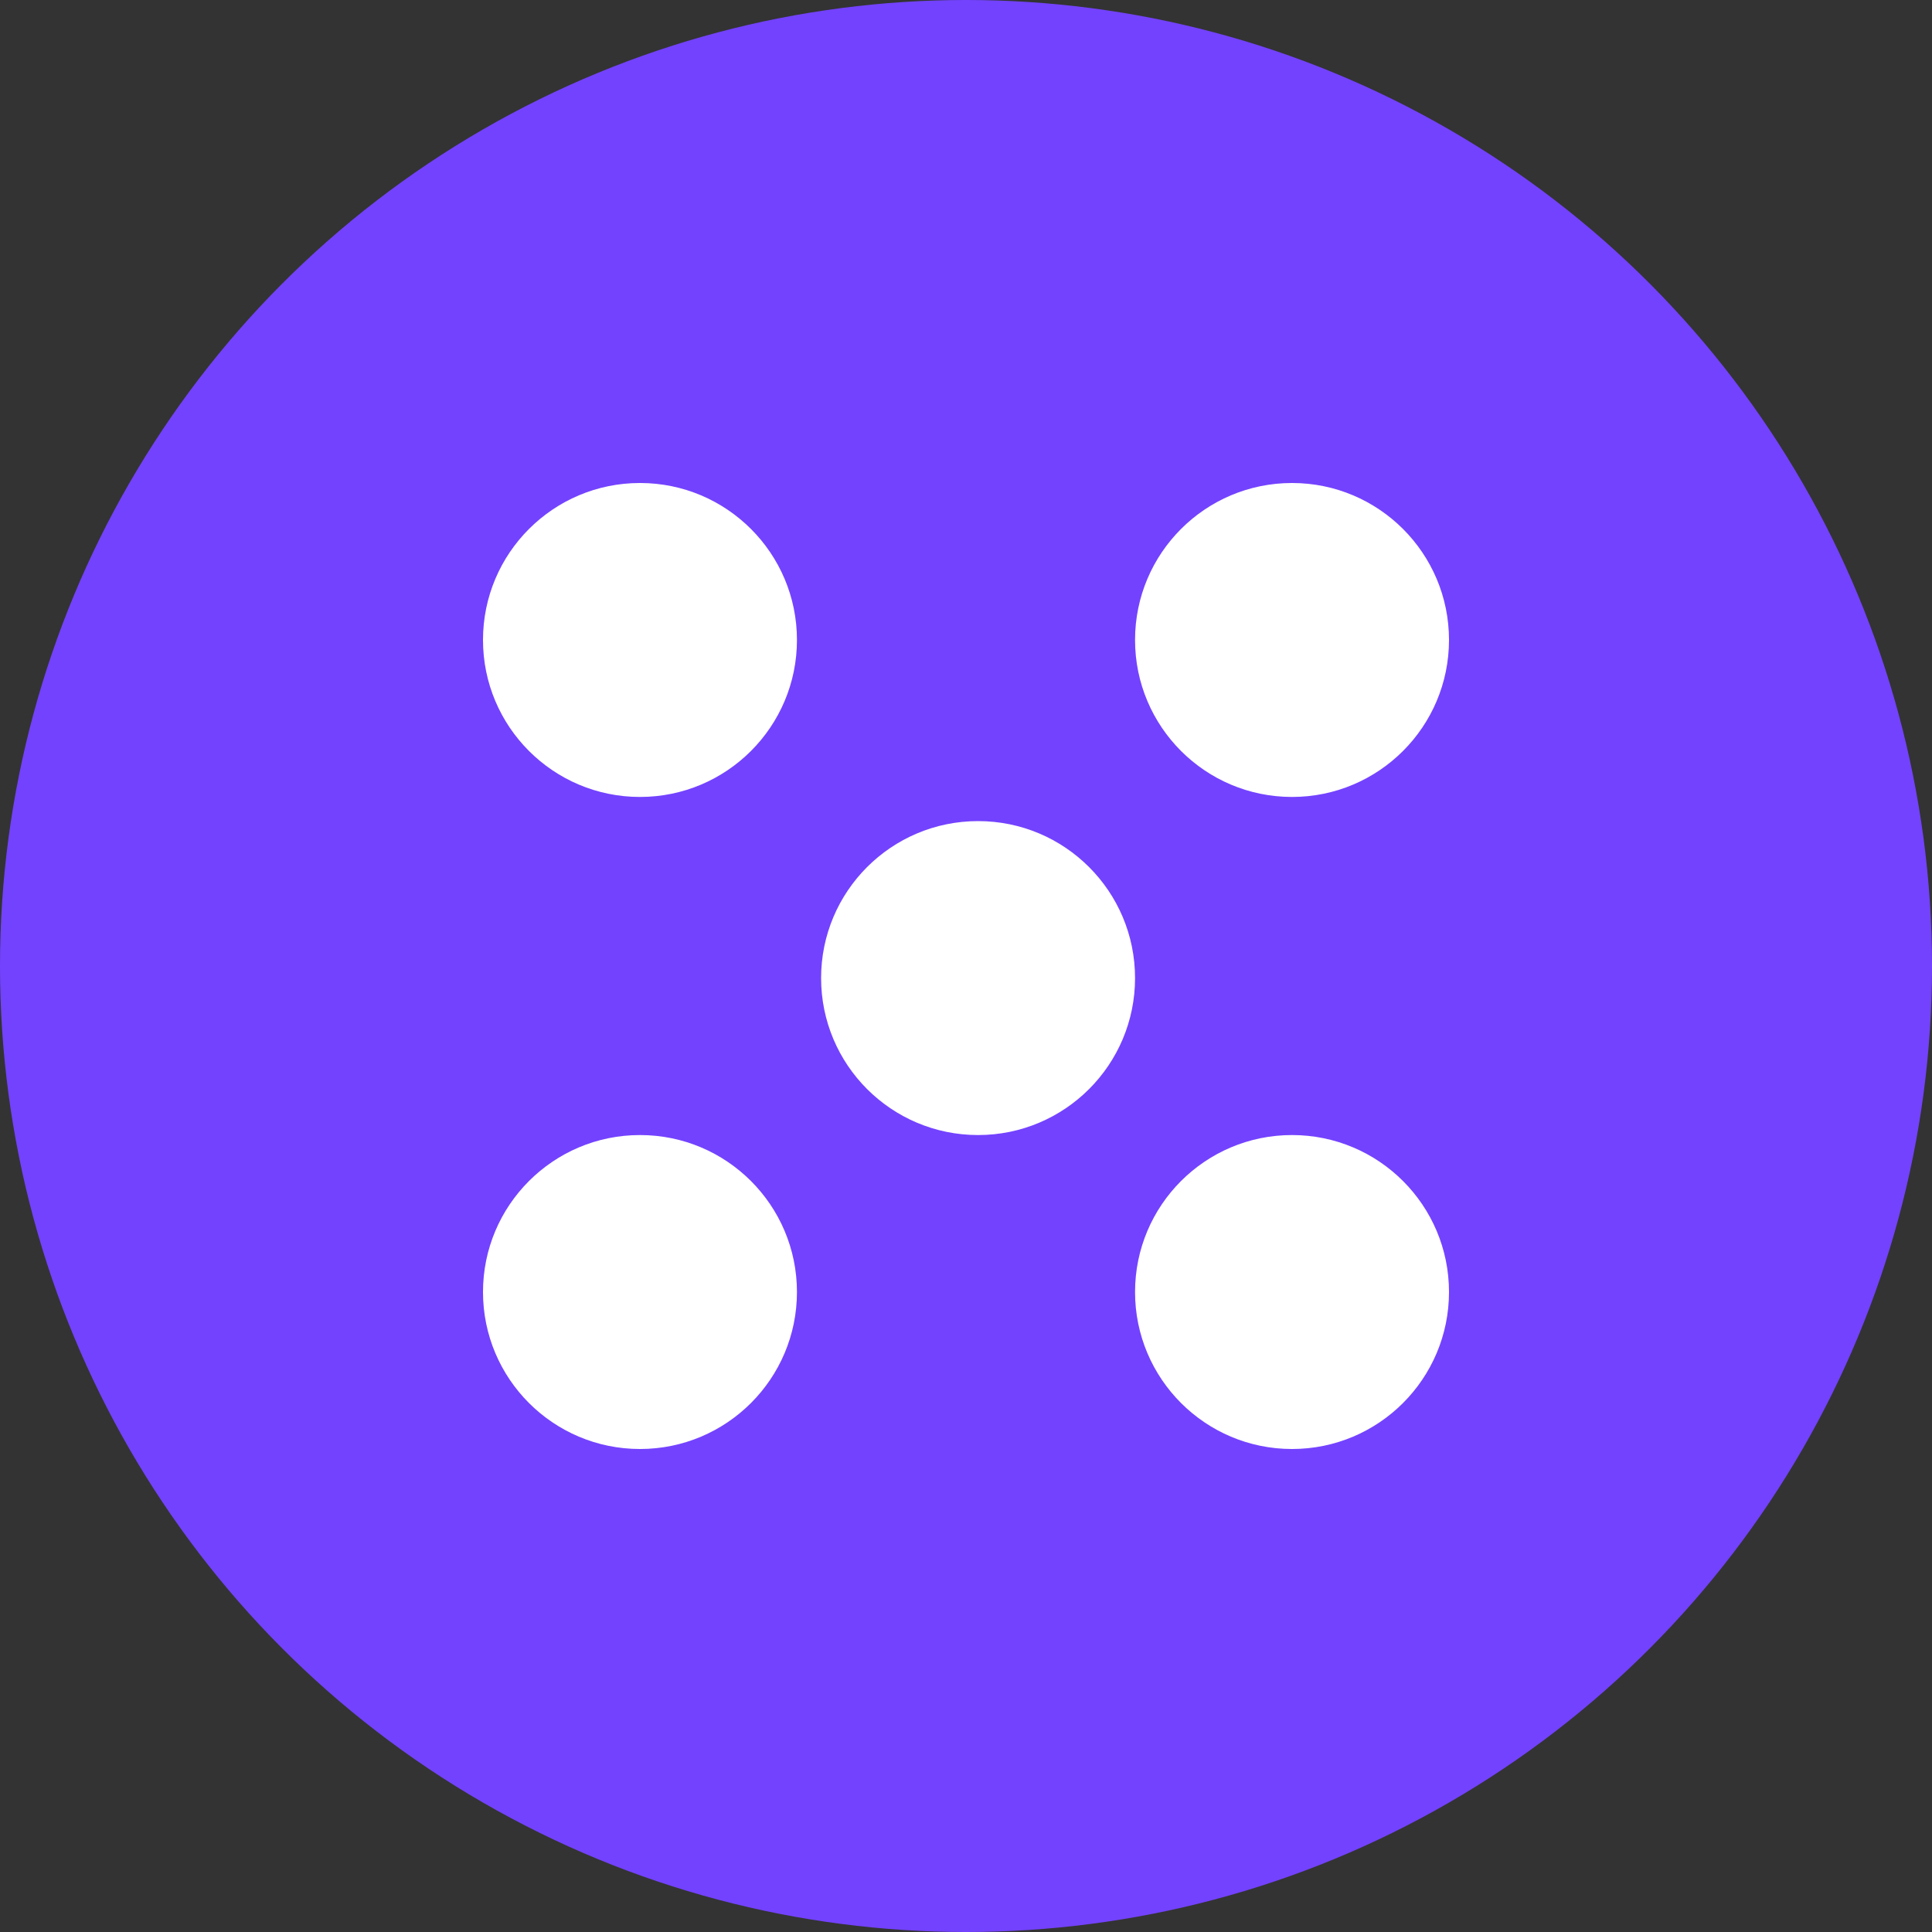
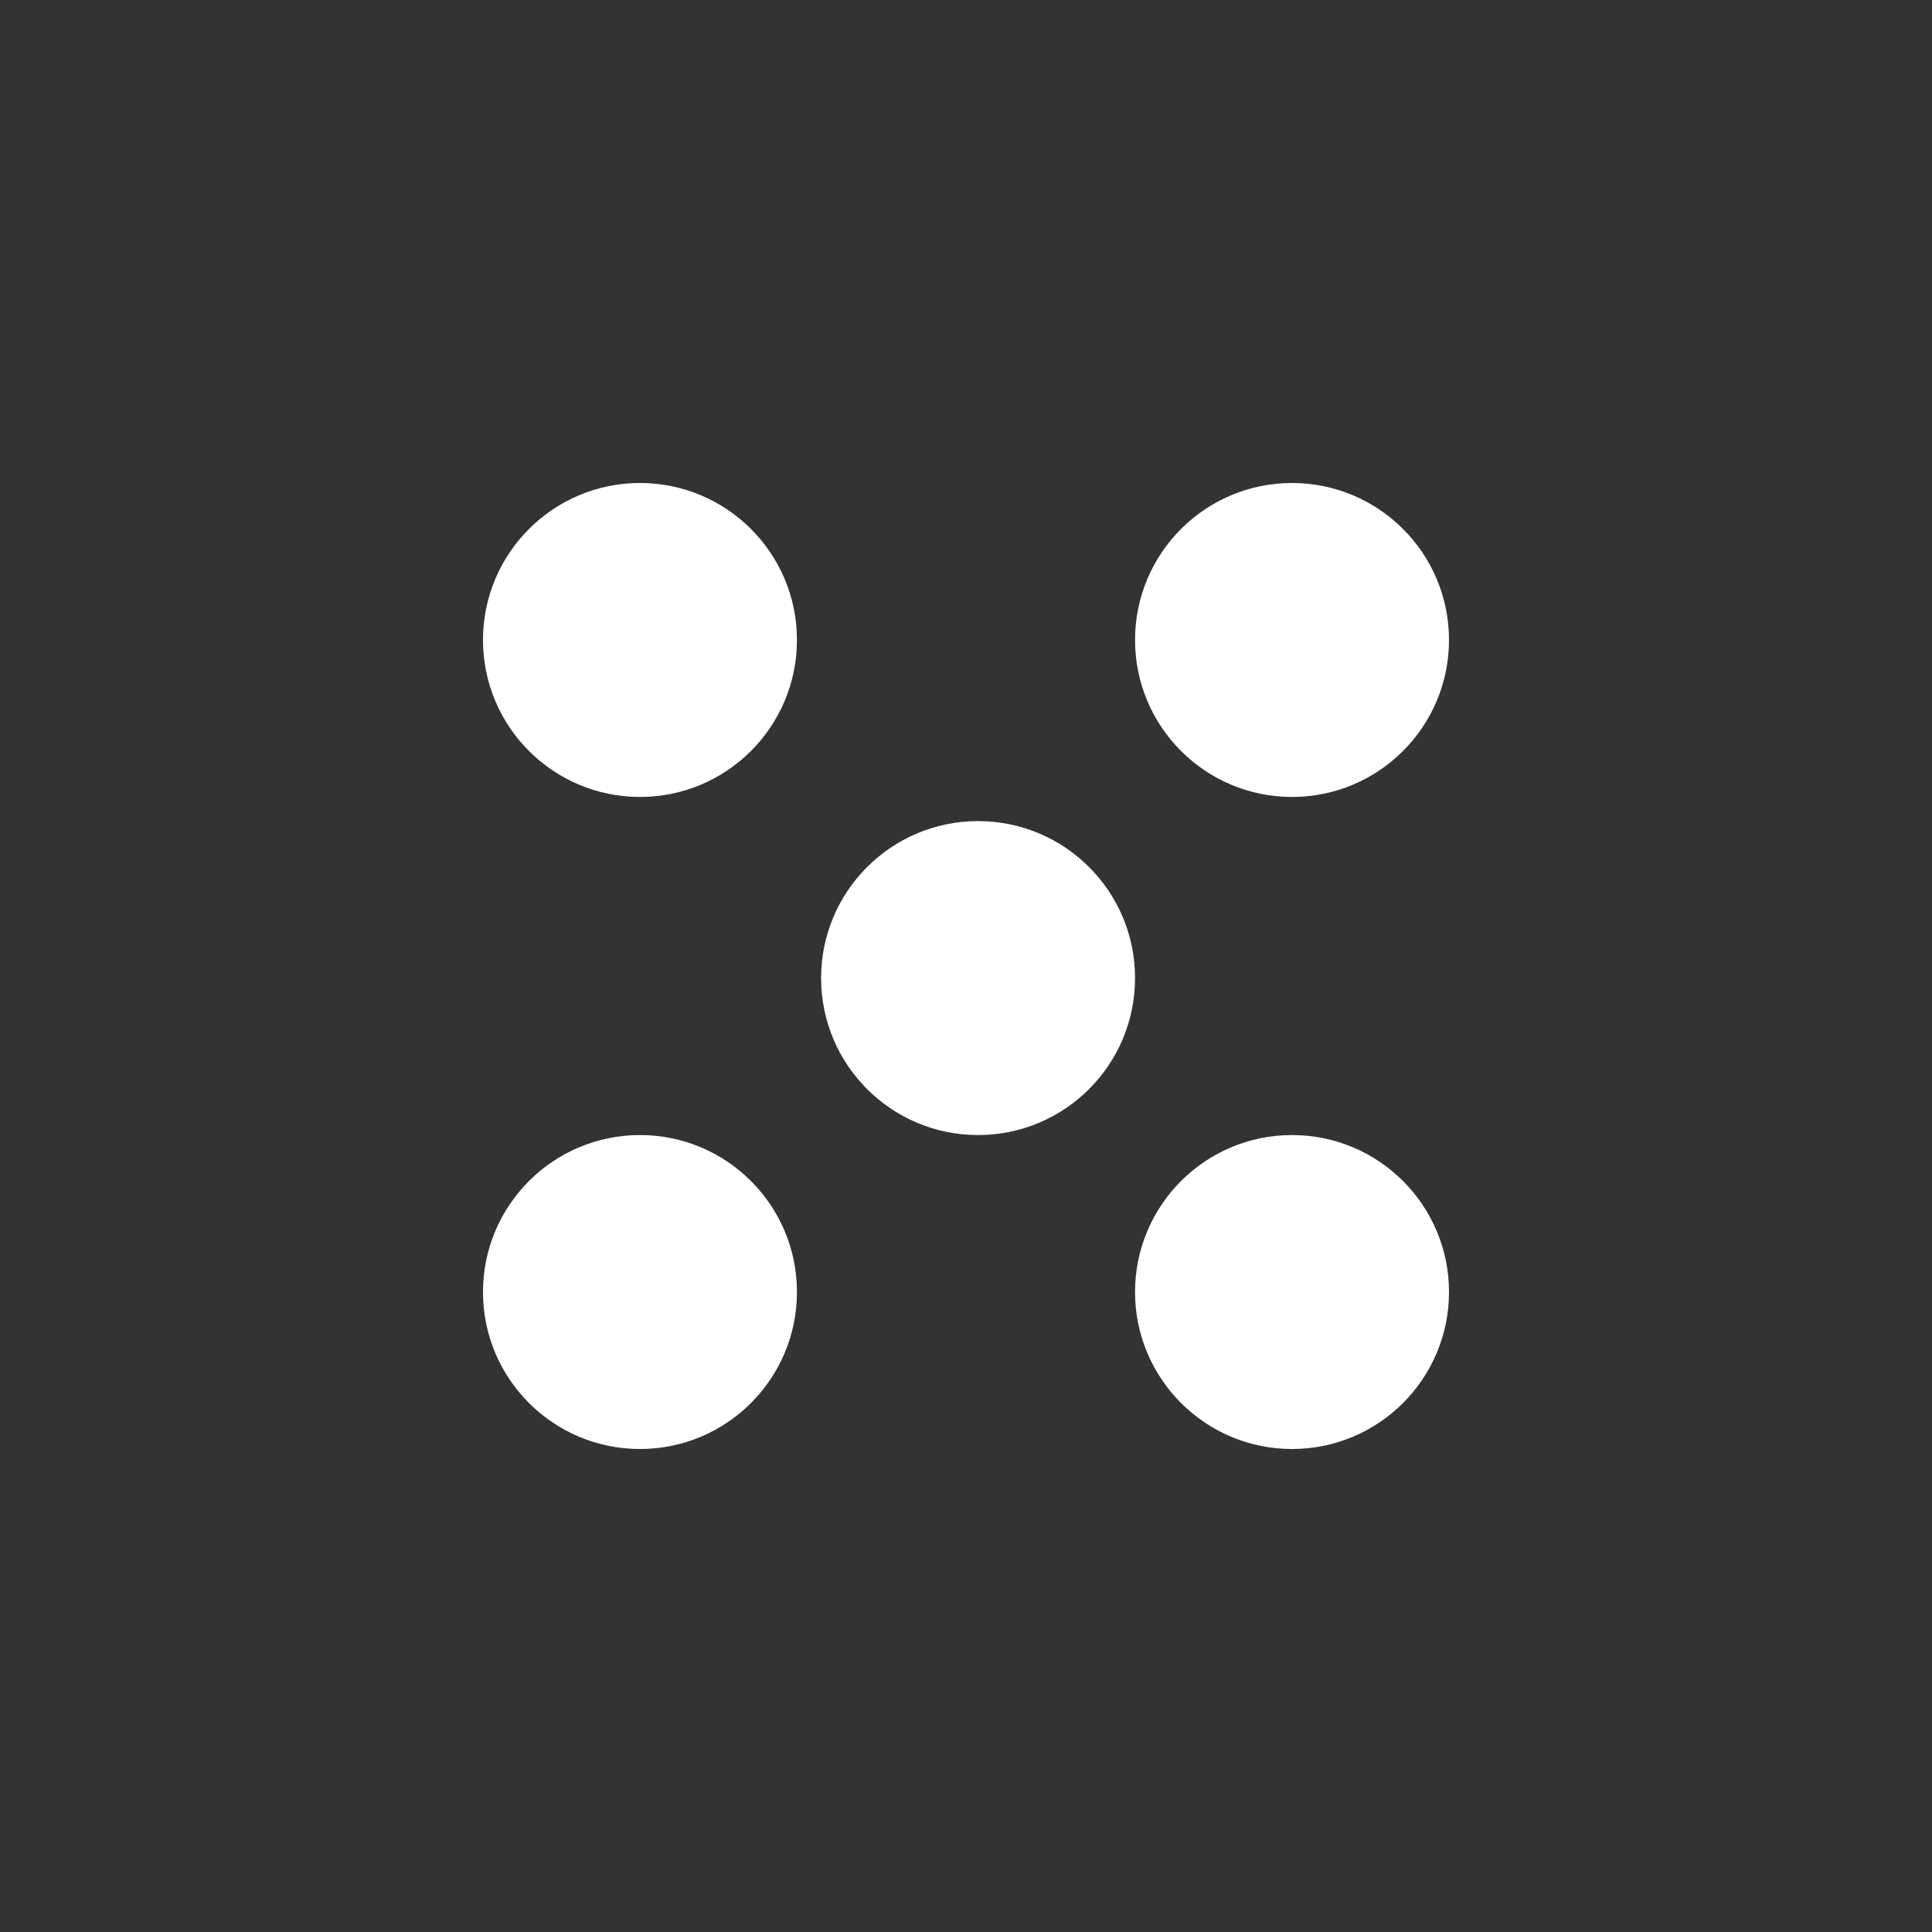
<svg xmlns="http://www.w3.org/2000/svg" width="80" height="80" viewBox="0 0 80 80" fill="none">
  <rect x="0" y="0" width="80" height="80" fill="#333333" stroke="none" />
-   <circle cx="40" cy="40" r="40" fill="#7342FF" />
  <circle cx="26.5" cy="26.5" r="6.5" fill="white" />
  <circle cx="53.5" cy="26.5" r="6.5" fill="white" />
  <circle cx="40.5" cy="40.5" r="6.5" fill="white" />
  <circle cx="53.5" cy="53.5" r="6.5" fill="white" />
  <circle cx="26.5" cy="53.5" r="6.5" fill="white" />
</svg>